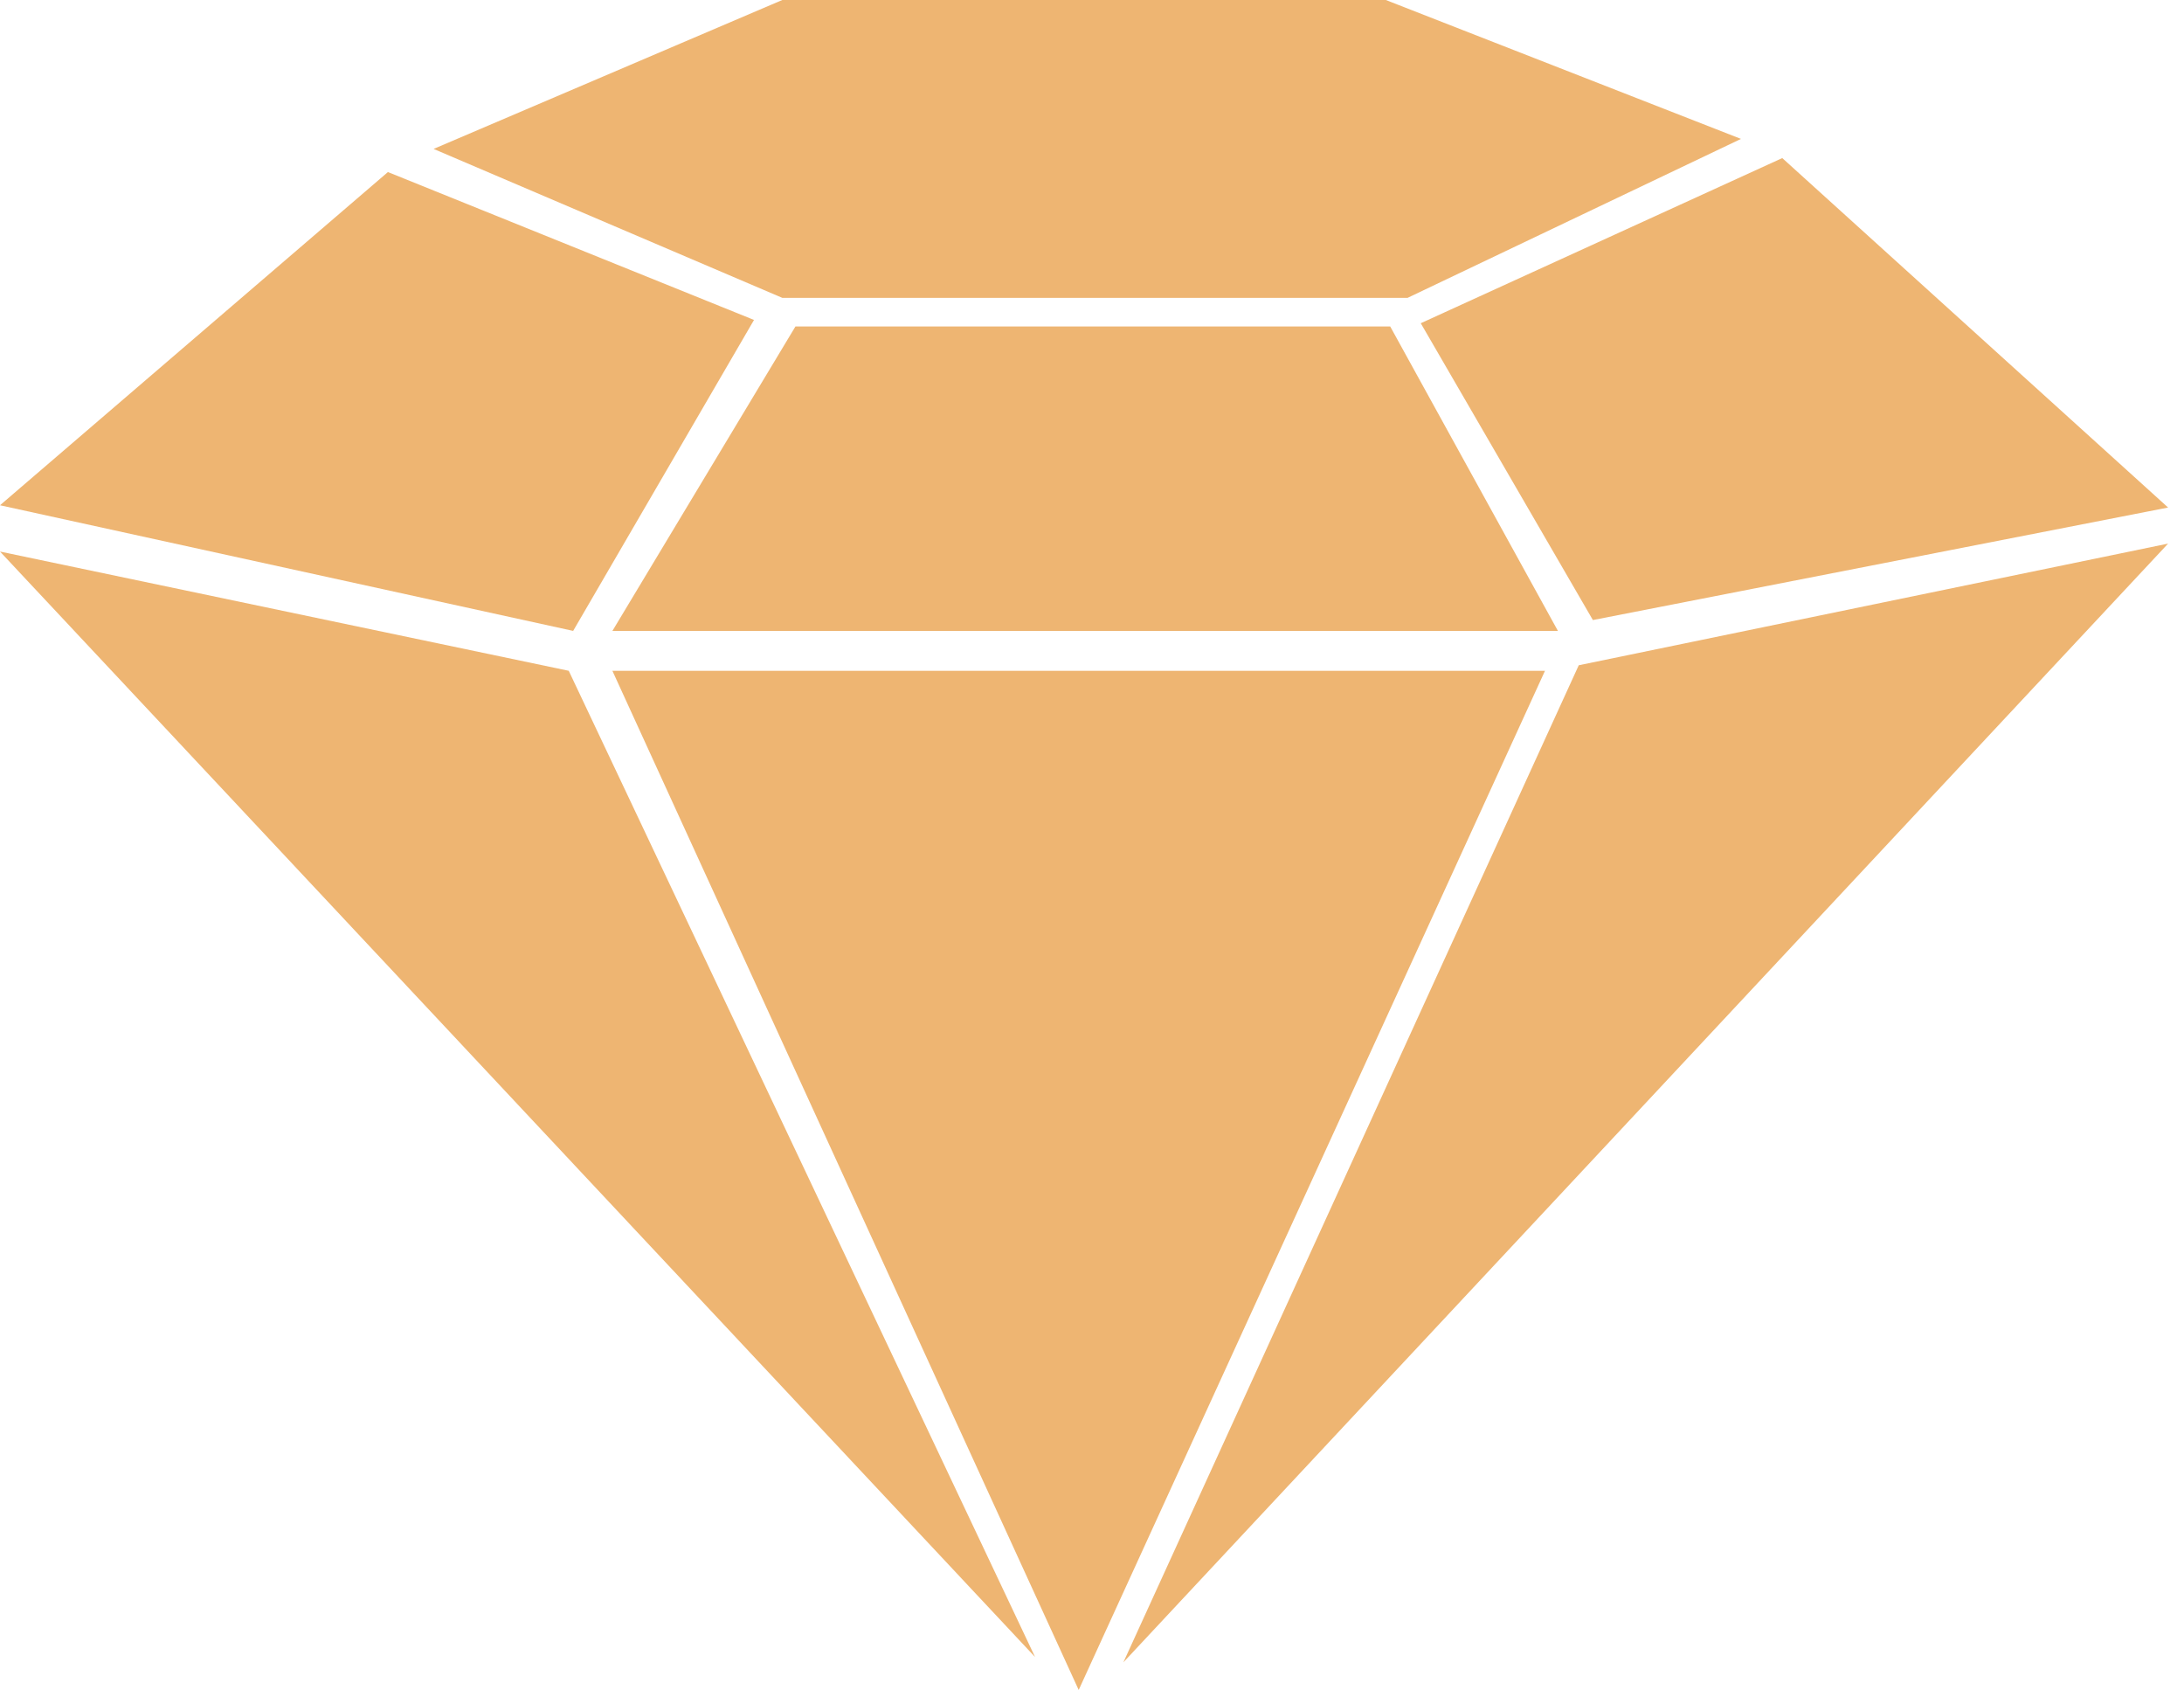
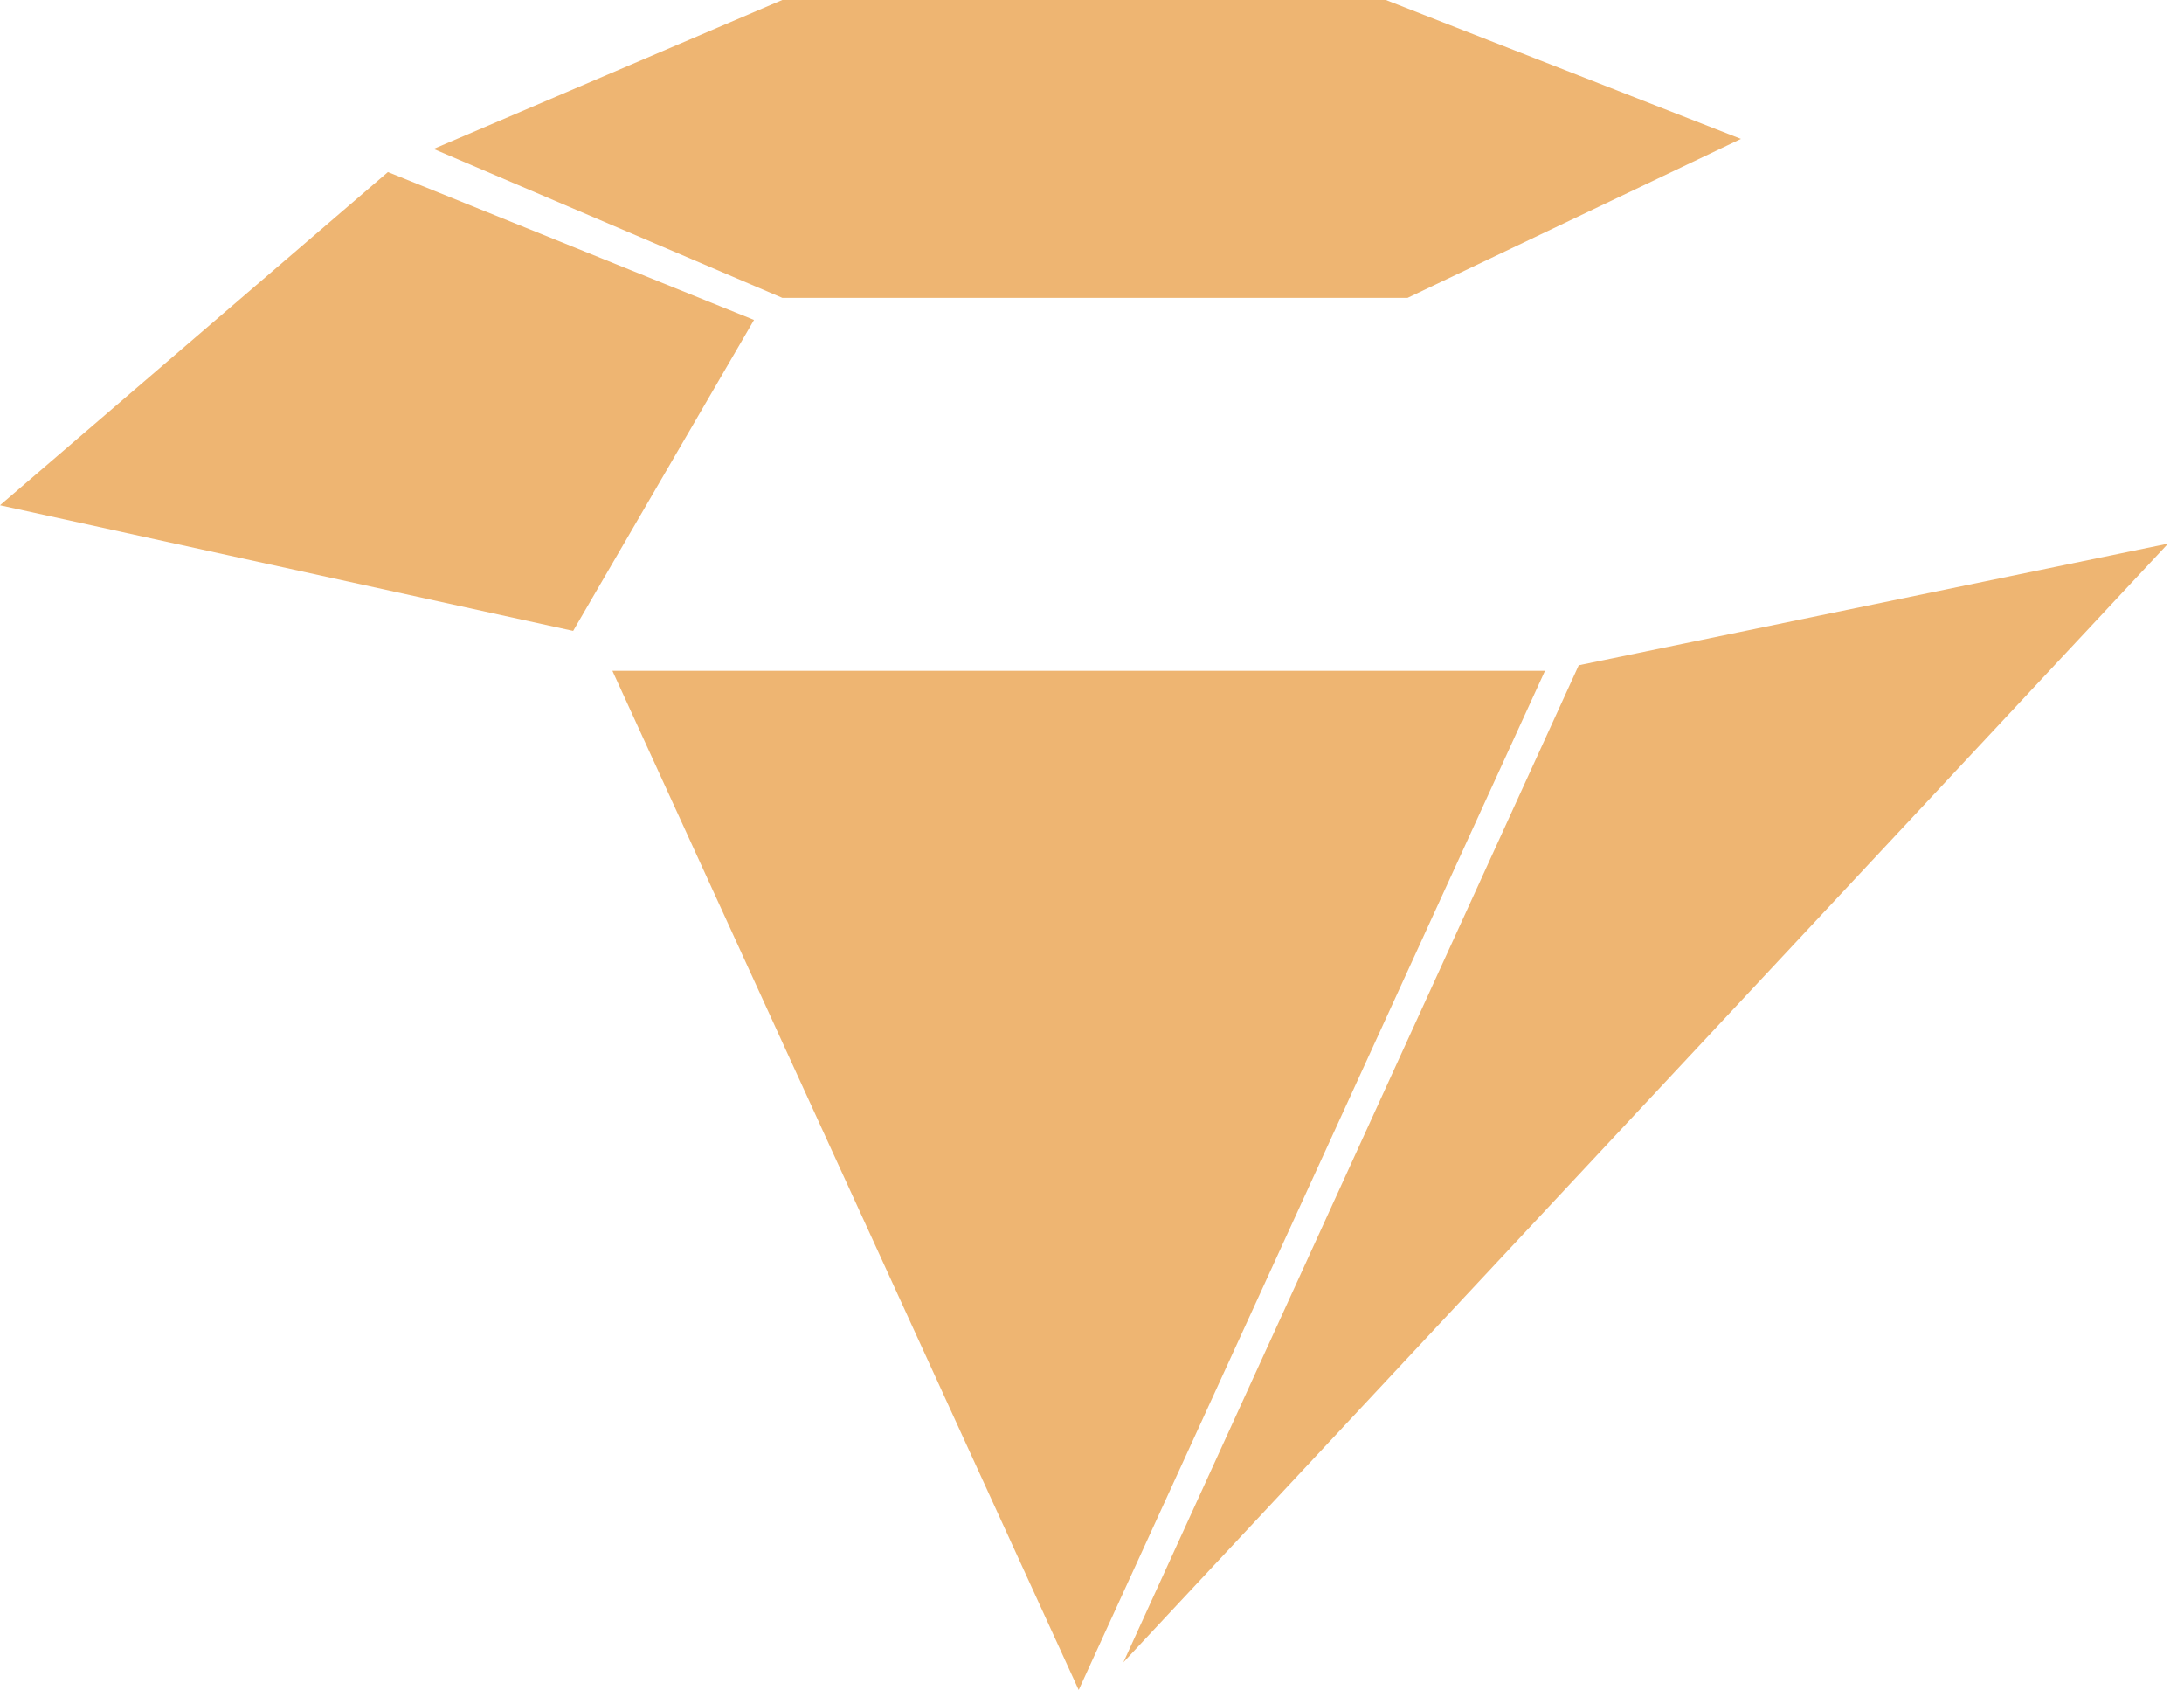
<svg xmlns="http://www.w3.org/2000/svg" width="53" height="41" viewBox="0 0 53 41" fill="none">
  <path d="M0 12.258L9.414 4.174L18.298 7.762L13.909 15.306L0 12.258Z" fill="#EEB572" />
-   <path d="M19.303 7.921L14.861 15.307H37.807L33.737 7.921H19.303Z" fill="#EEB572" />
-   <path d="M34.478 7.842L38.655 15.043L52.614 12.313L43.251 3.835L34.478 7.842Z" fill="#EEB572" />
  <path d="M18.984 0H33.63L42.249 3.37L34.159 7.226H18.984L10.522 3.613L18.984 0Z" fill="#EEB572" />
  <path d="M14.861 16.274H37.493L26.177 41L14.861 16.274Z" fill="#EEB572" />
  <path d="M38.312 16.14L52.614 13.188L27.261 40.33L38.312 16.14Z" fill="#EEB572" />
-   <path d="M0 13.381L13.802 16.274L25.118 40.2L0 13.381Z" fill="#EEB572" />
</svg>